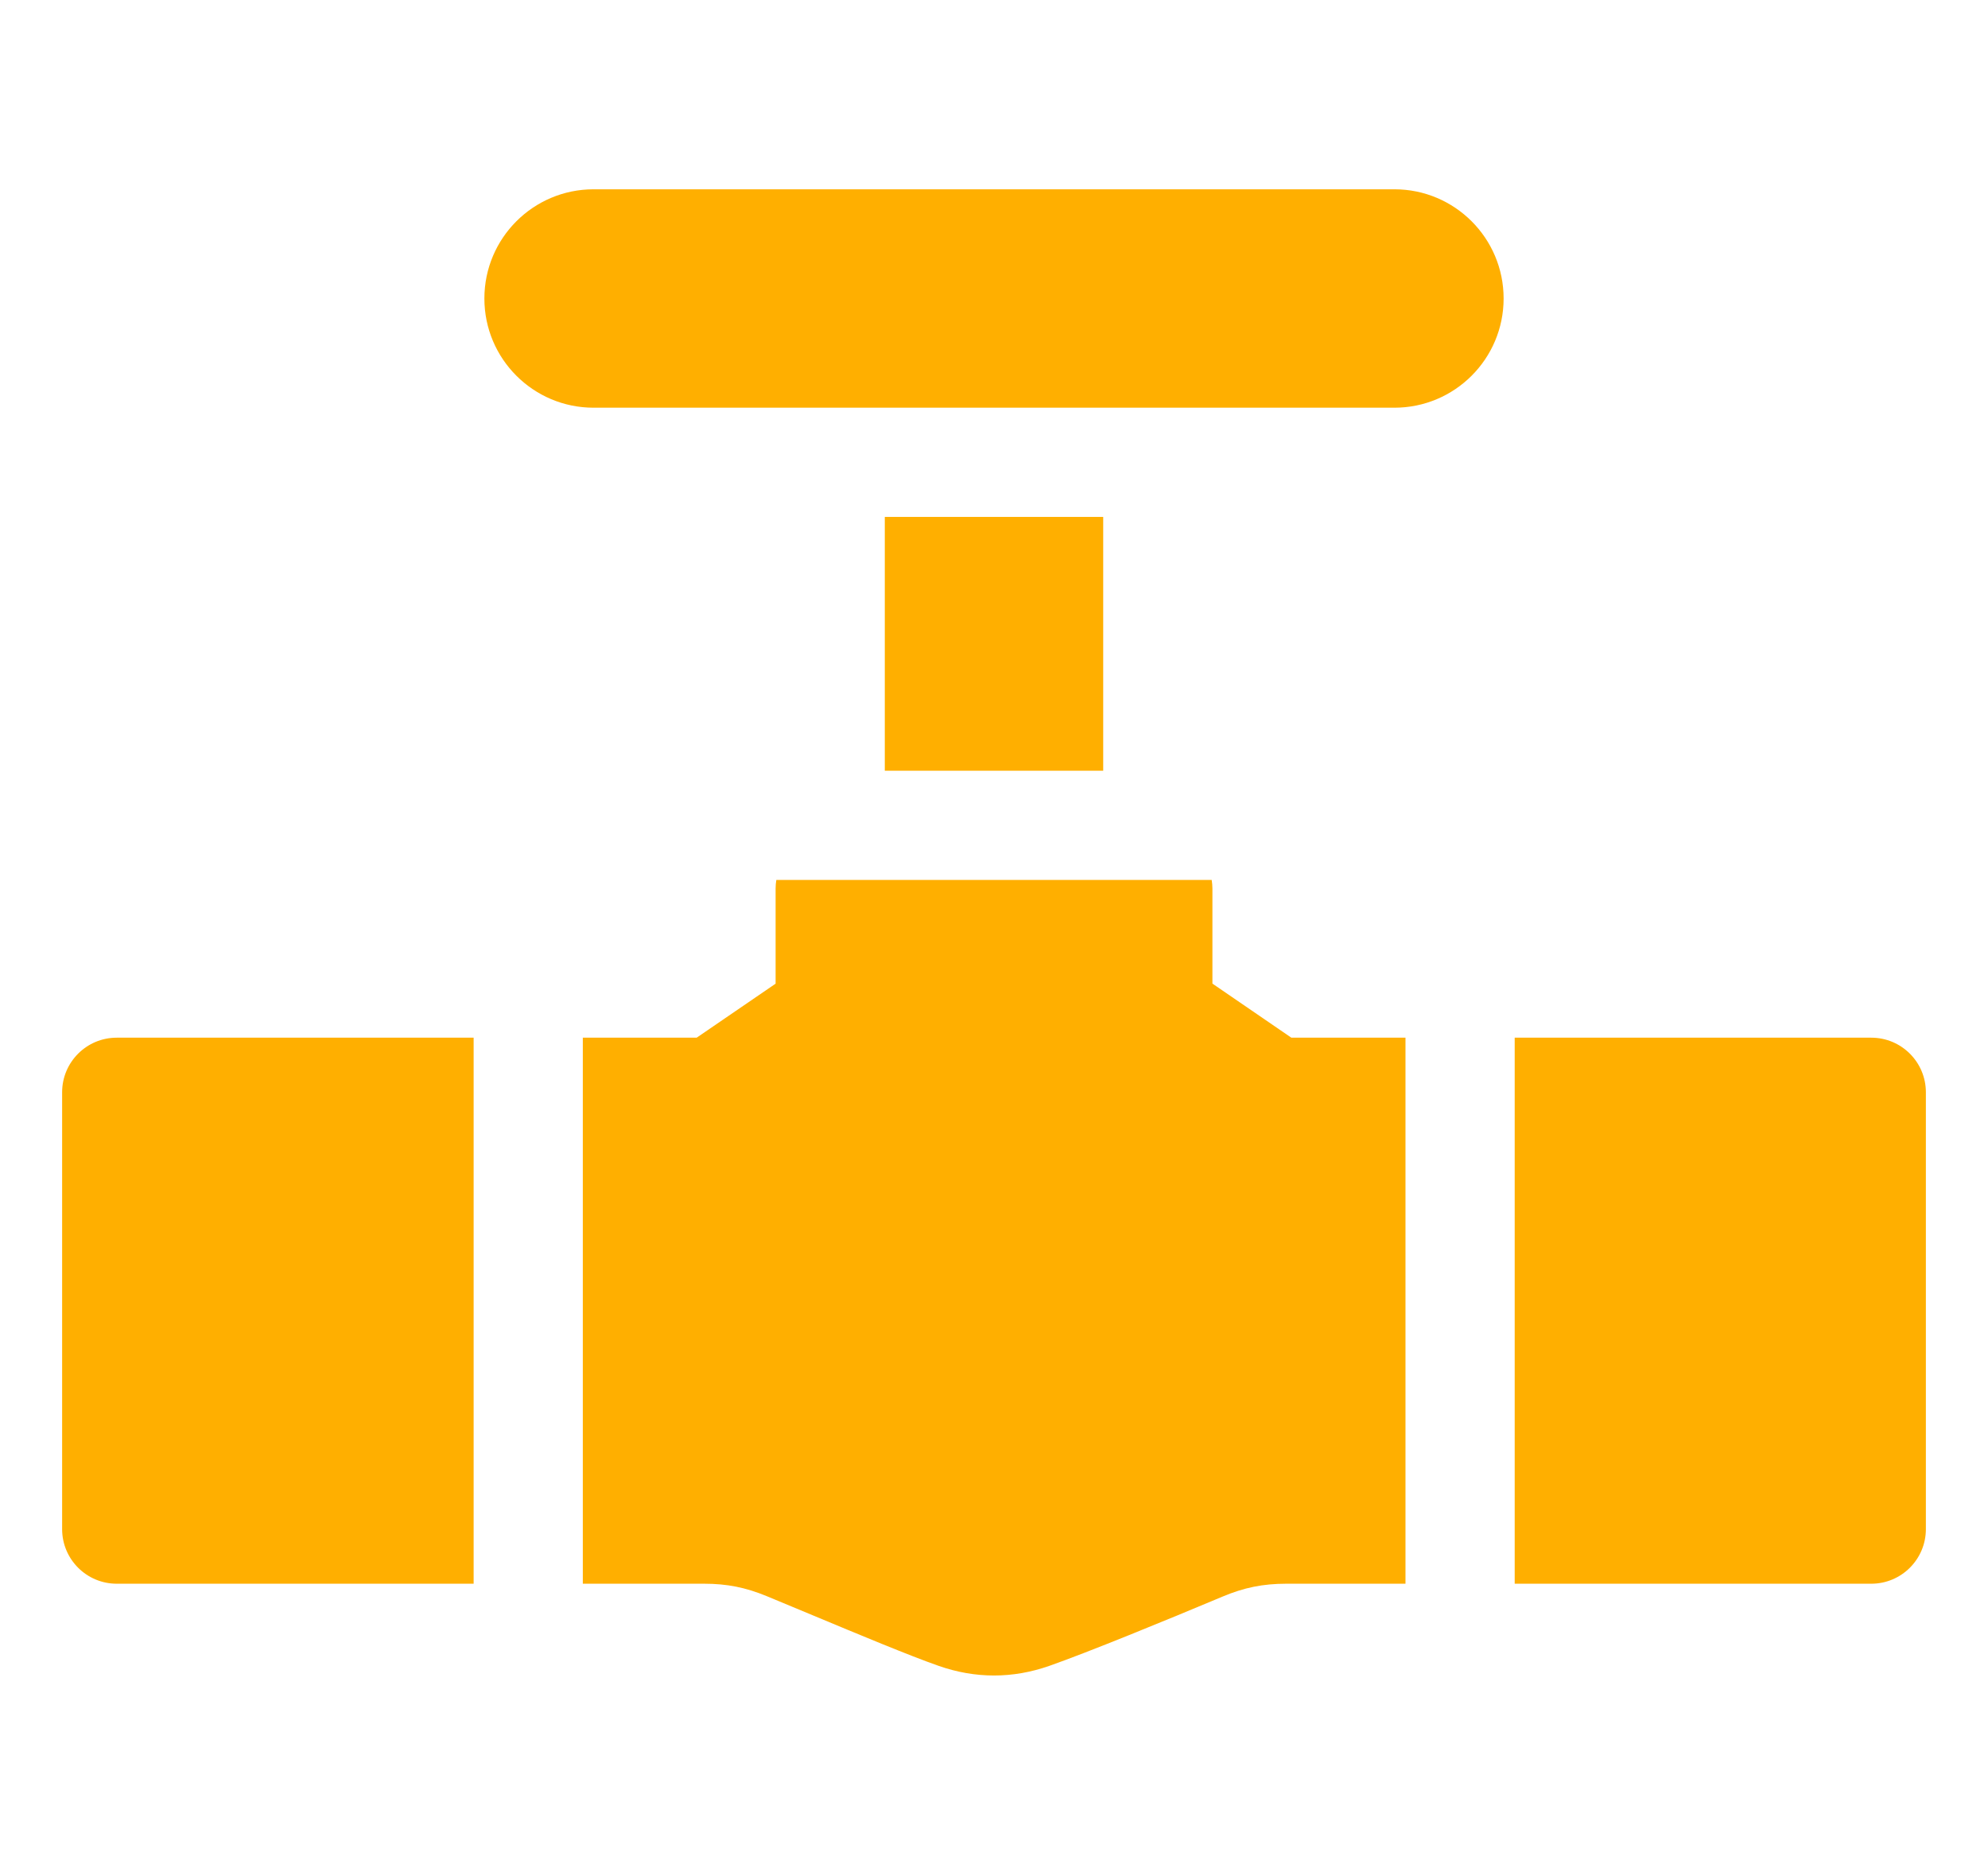
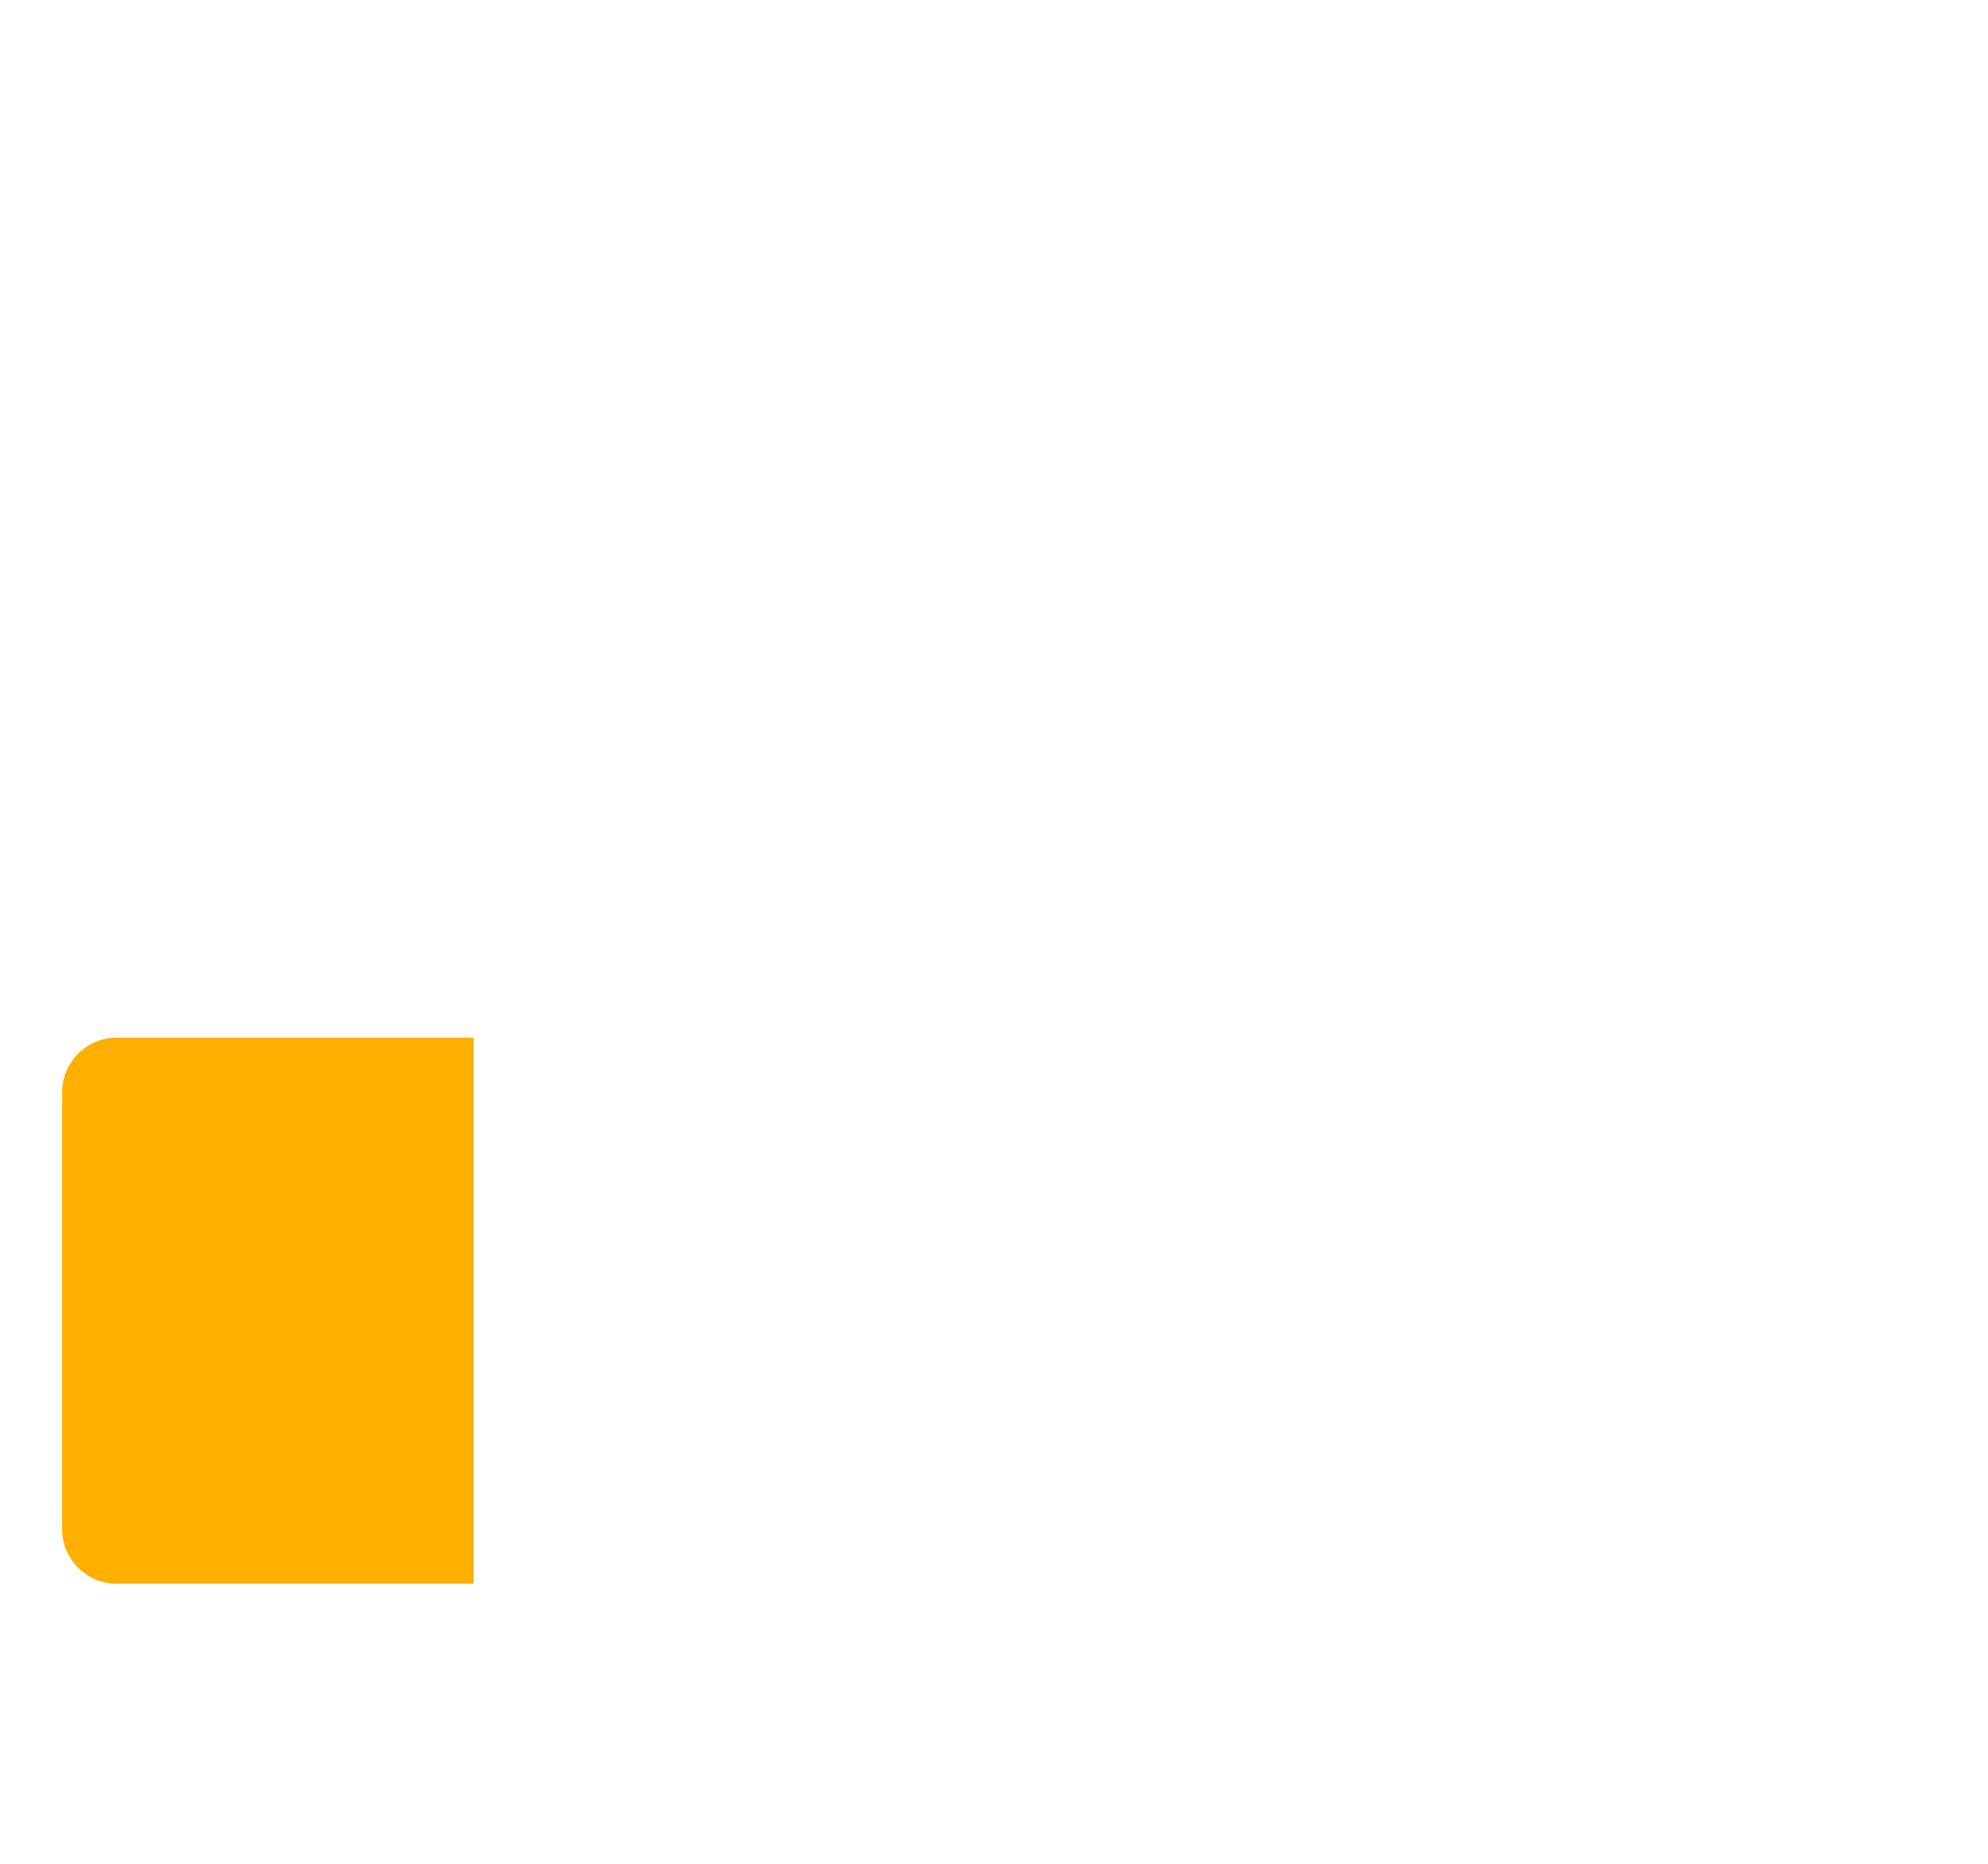
<svg xmlns="http://www.w3.org/2000/svg" fill="#ffaf00" height="30" viewBox="0 -52 512 512" width="32">
  <path d="m0 248.059v120c0 8.285 6.715 15 15 15h98.047v-150h-98.047c-8.285 0-15 6.715-15 15zm0 0" />
-   <path d="m316.004 218.203v-26.145c0-.797-.082-1.57-.199-2.332h-119.602c-.121.762-.199 1.539-.199 2.332v26.164l-21.684 14.836h-31.277v150h33.328c6.246 0 11.379 1.016 17.16 3.402 3.723 1.535 7.816 3.242 12.023 5 13.336 5.562 27.125 11.32 35.23 14.16 5.051 1.77 10.133 2.652 15.219 2.652 5.082 0 10.164-.883 15.211-2.652 10.363-3.633 32.129-12.527 47.613-19.039 5.871-2.469 11.09-3.523 17.453-3.523h32.762v-150h-31.355zm0 0" />
-   <path d="m497 233.059h-97.957v150h97.957c8.285 0 15-6.715 15-15v-120c0-8.285-6.715-15-15-15zm0 0" />
-   <path d="m366 0h-220c-16.57 0-30 13.434-30 30s13.43 30 30 30h220c16.57 0 30-13.43 30-30 0-16.566-13.43-30-30-30zm0 0" />
-   <path d="m226 90h60v69.727h-60zm0 0" />
</svg>